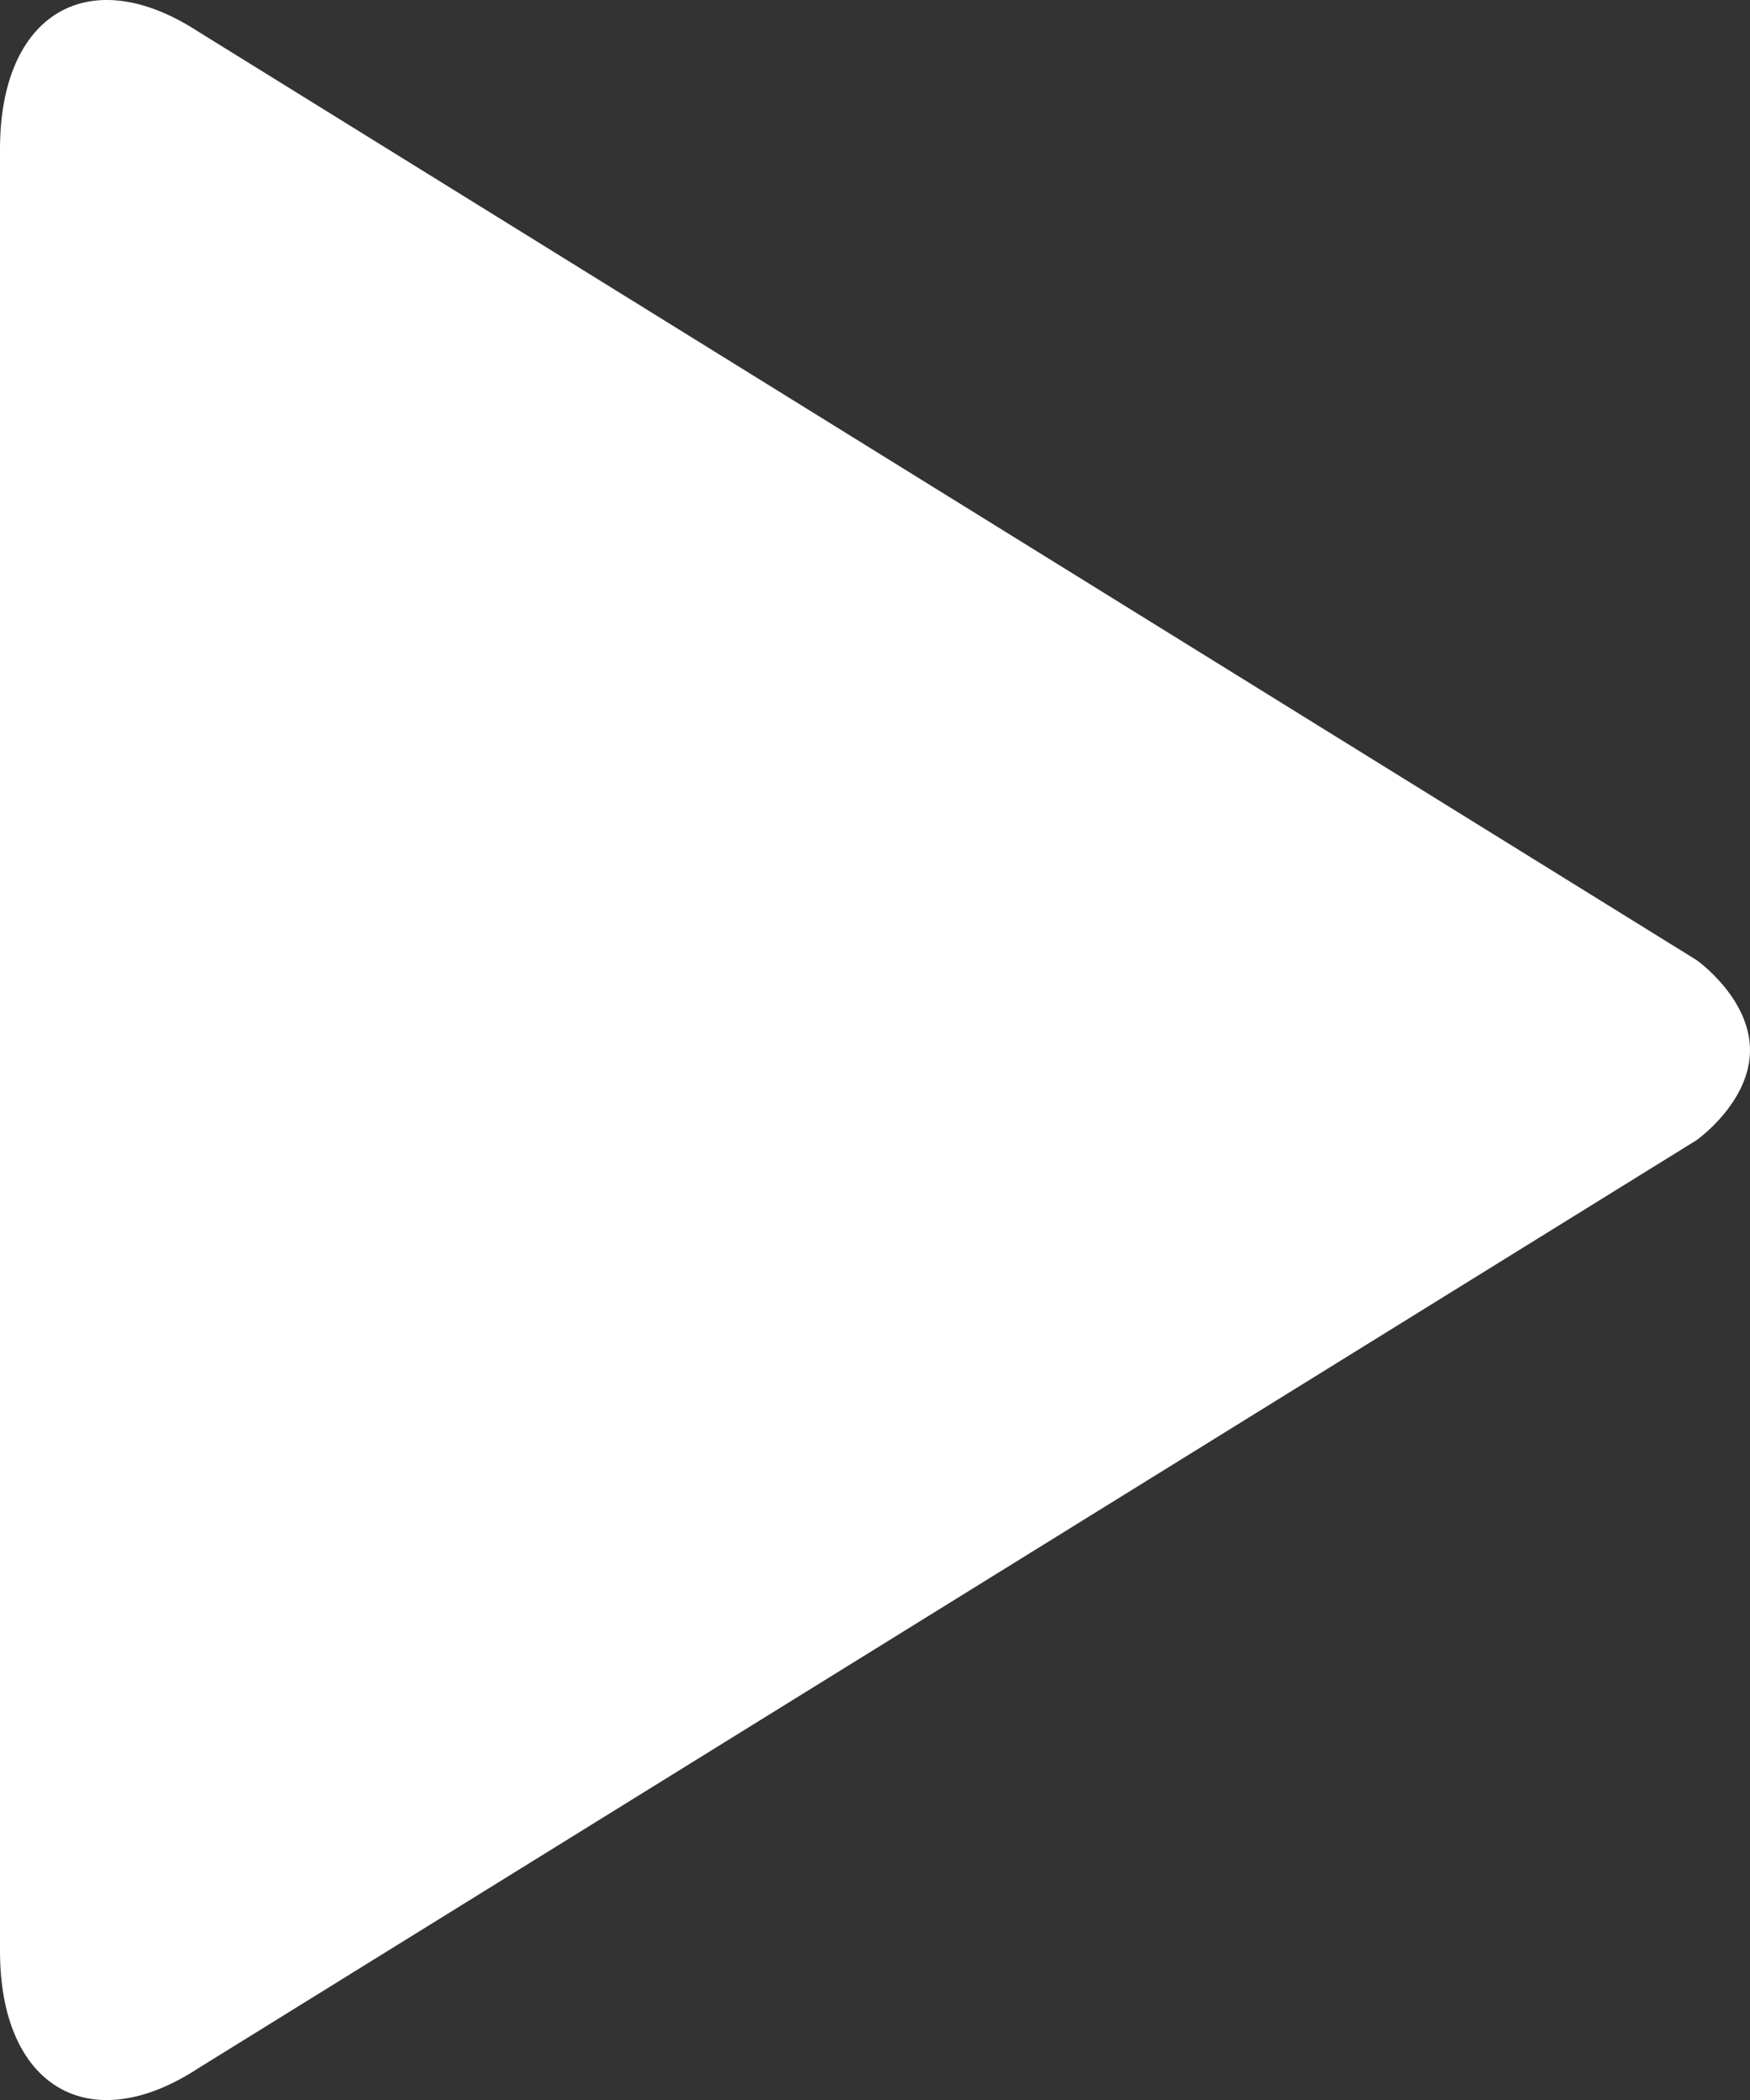
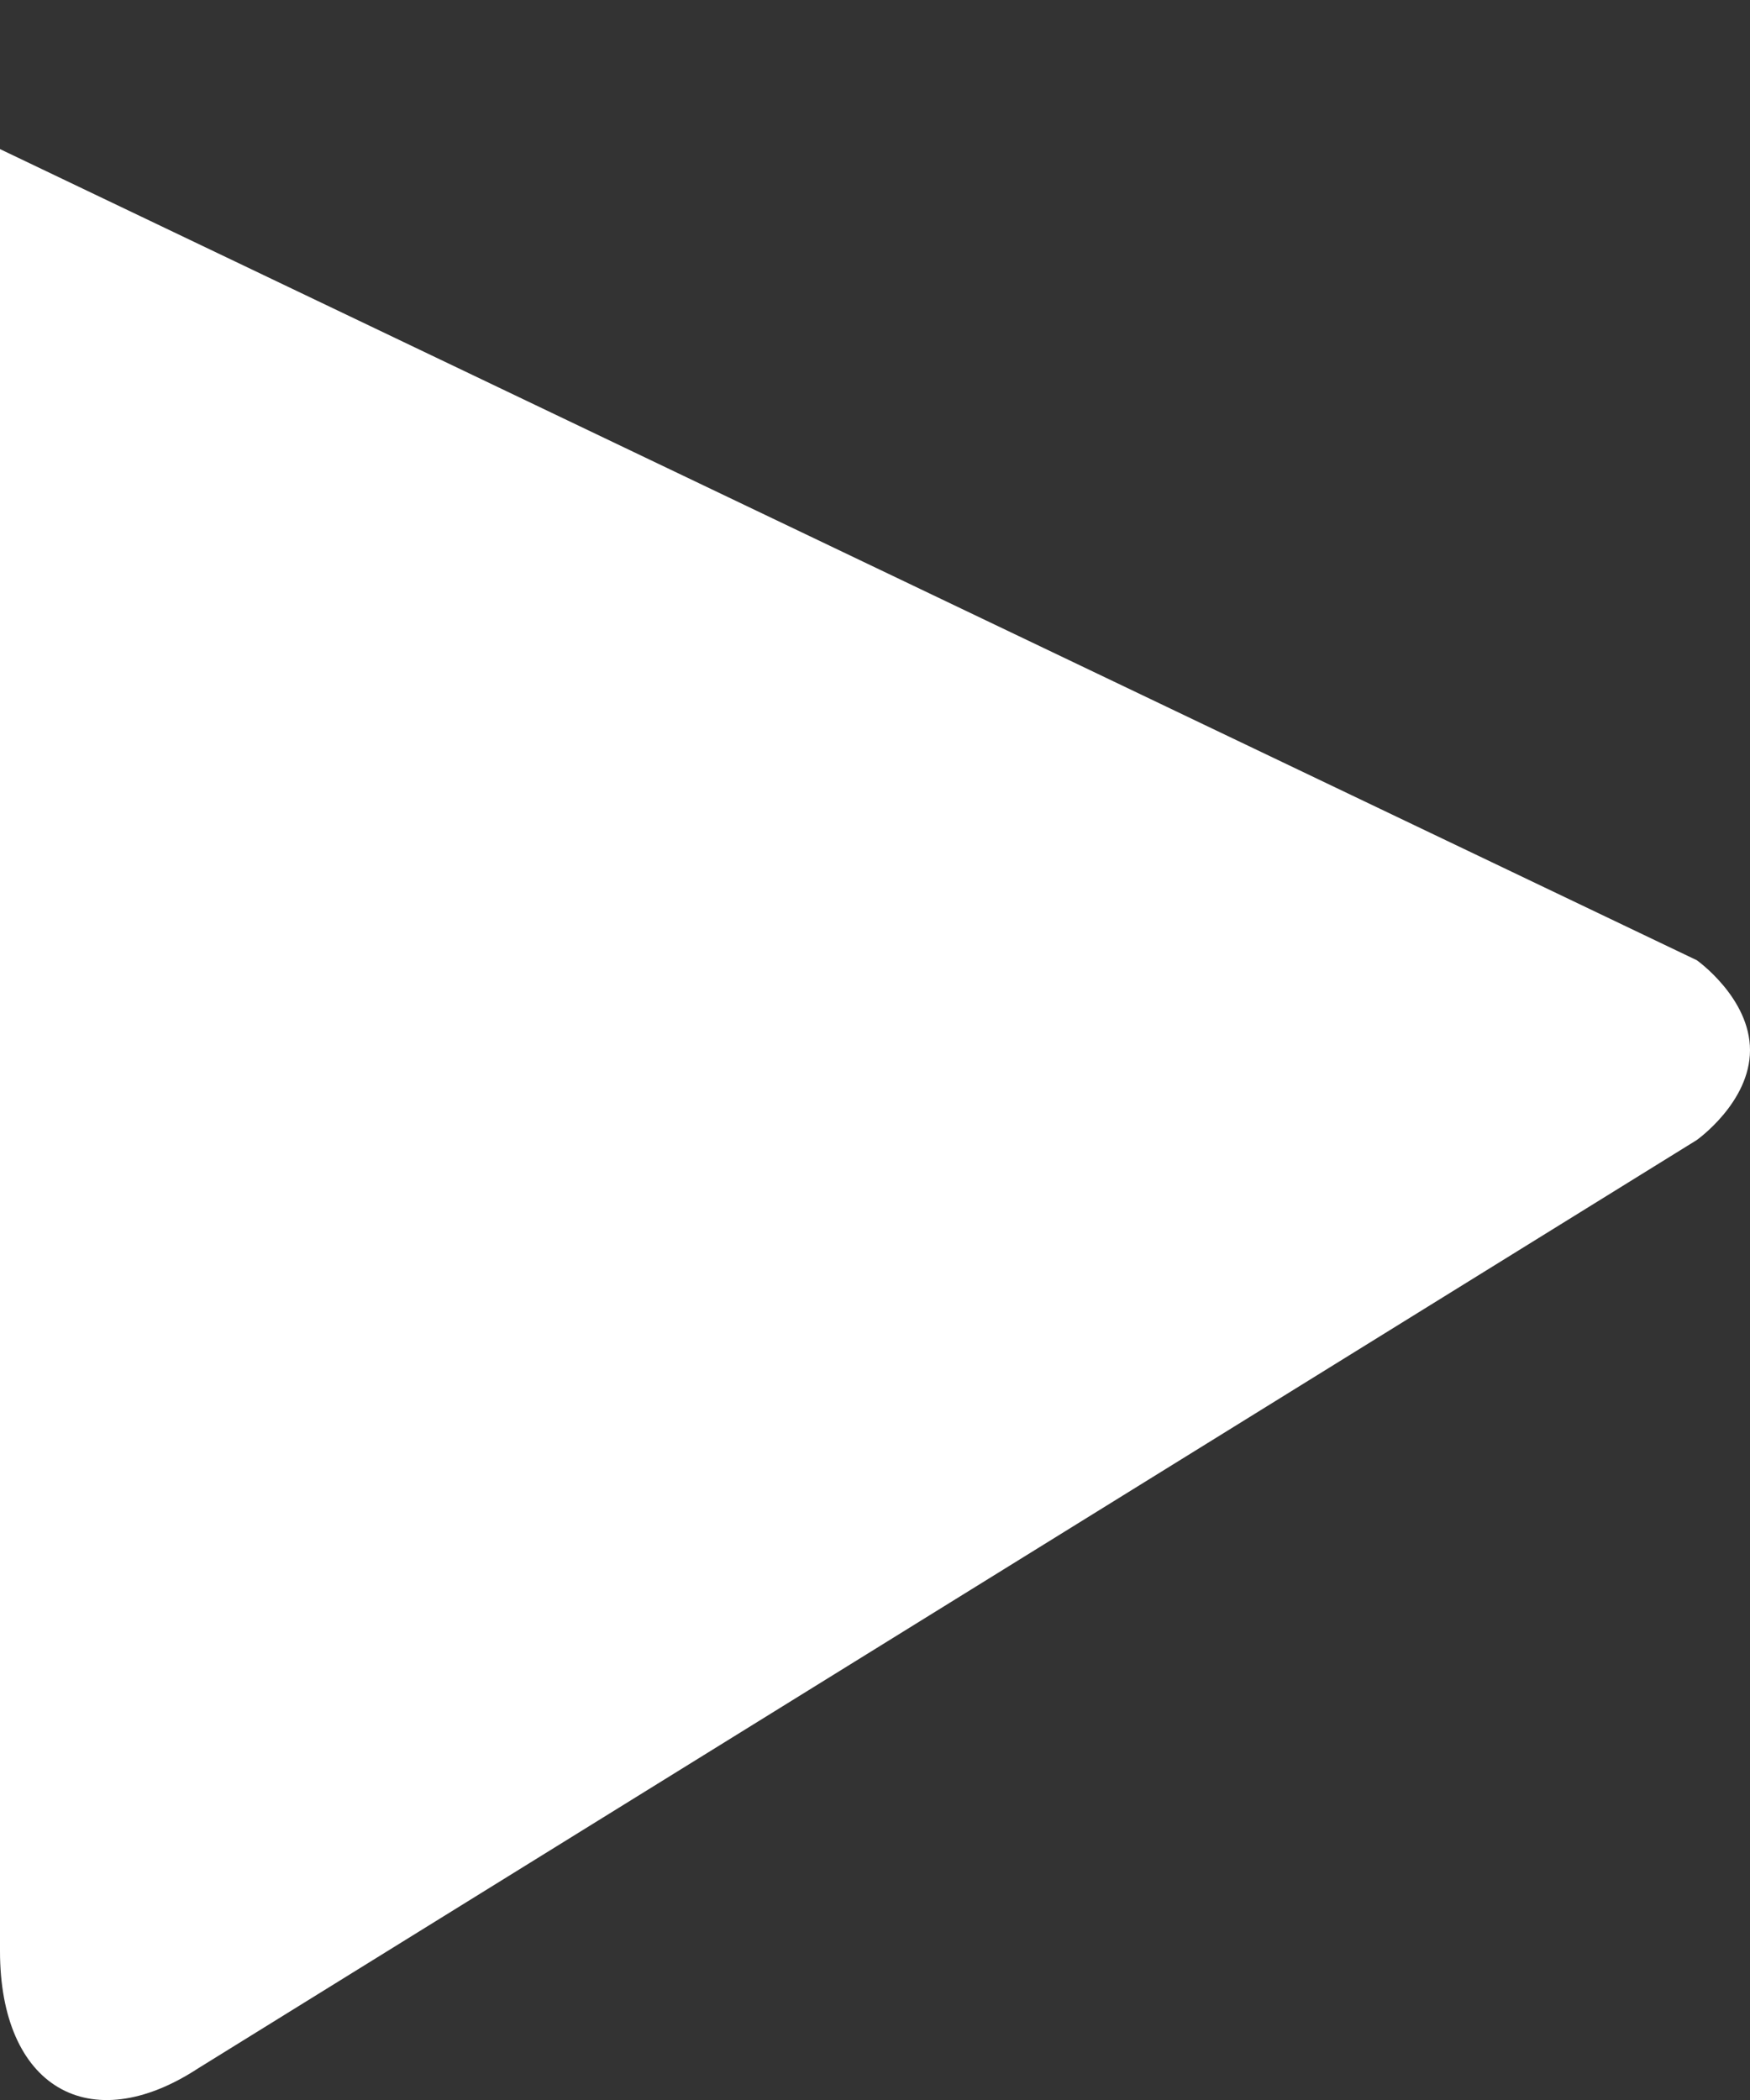
<svg xmlns="http://www.w3.org/2000/svg" width="10" height="12" viewBox="0 0 10 12" fill="none">
  <rect x="0" y="0" width="10" height="12" fill="#333333" stroke="none" />
-   <path d="M10 6.001C10 6.3 9.695 6.515 9.695 6.515L1.134 11.818C0.51 12.227 0 11.924 0 11.149V0.852C0 0.075 0.51 -0.226 1.135 0.182L9.696 5.487C9.696 5.487 10 5.702 10 6.001Z" fill="white" />
+   <path d="M10 6.001C10 6.3 9.695 6.515 9.695 6.515L1.134 11.818C0.51 12.227 0 11.924 0 11.149V0.852L9.696 5.487C9.696 5.487 10 5.702 10 6.001Z" fill="white" />
</svg>